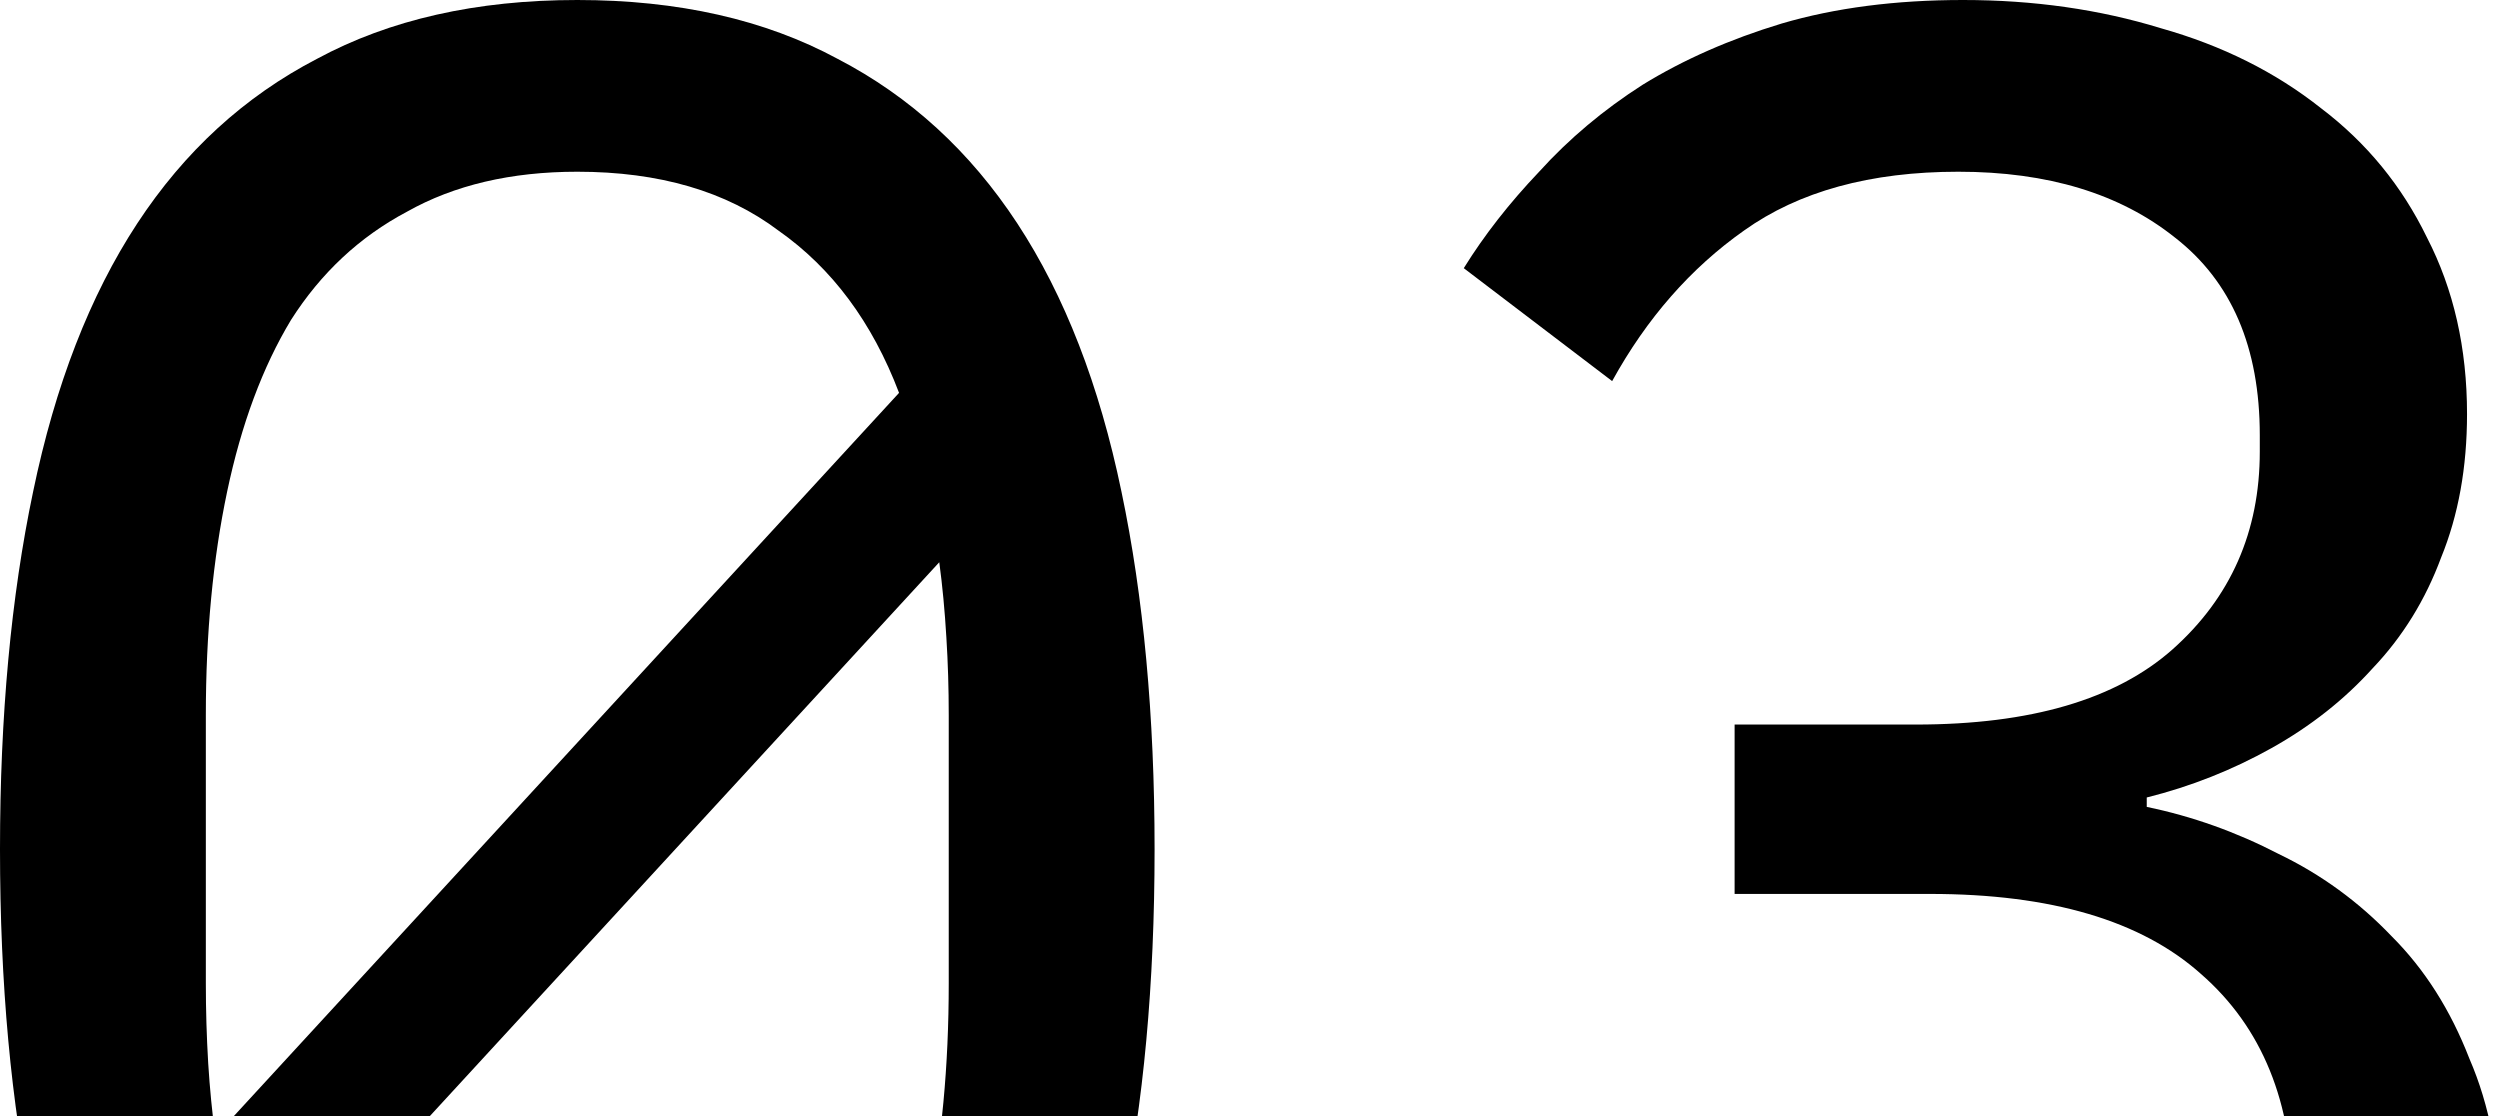
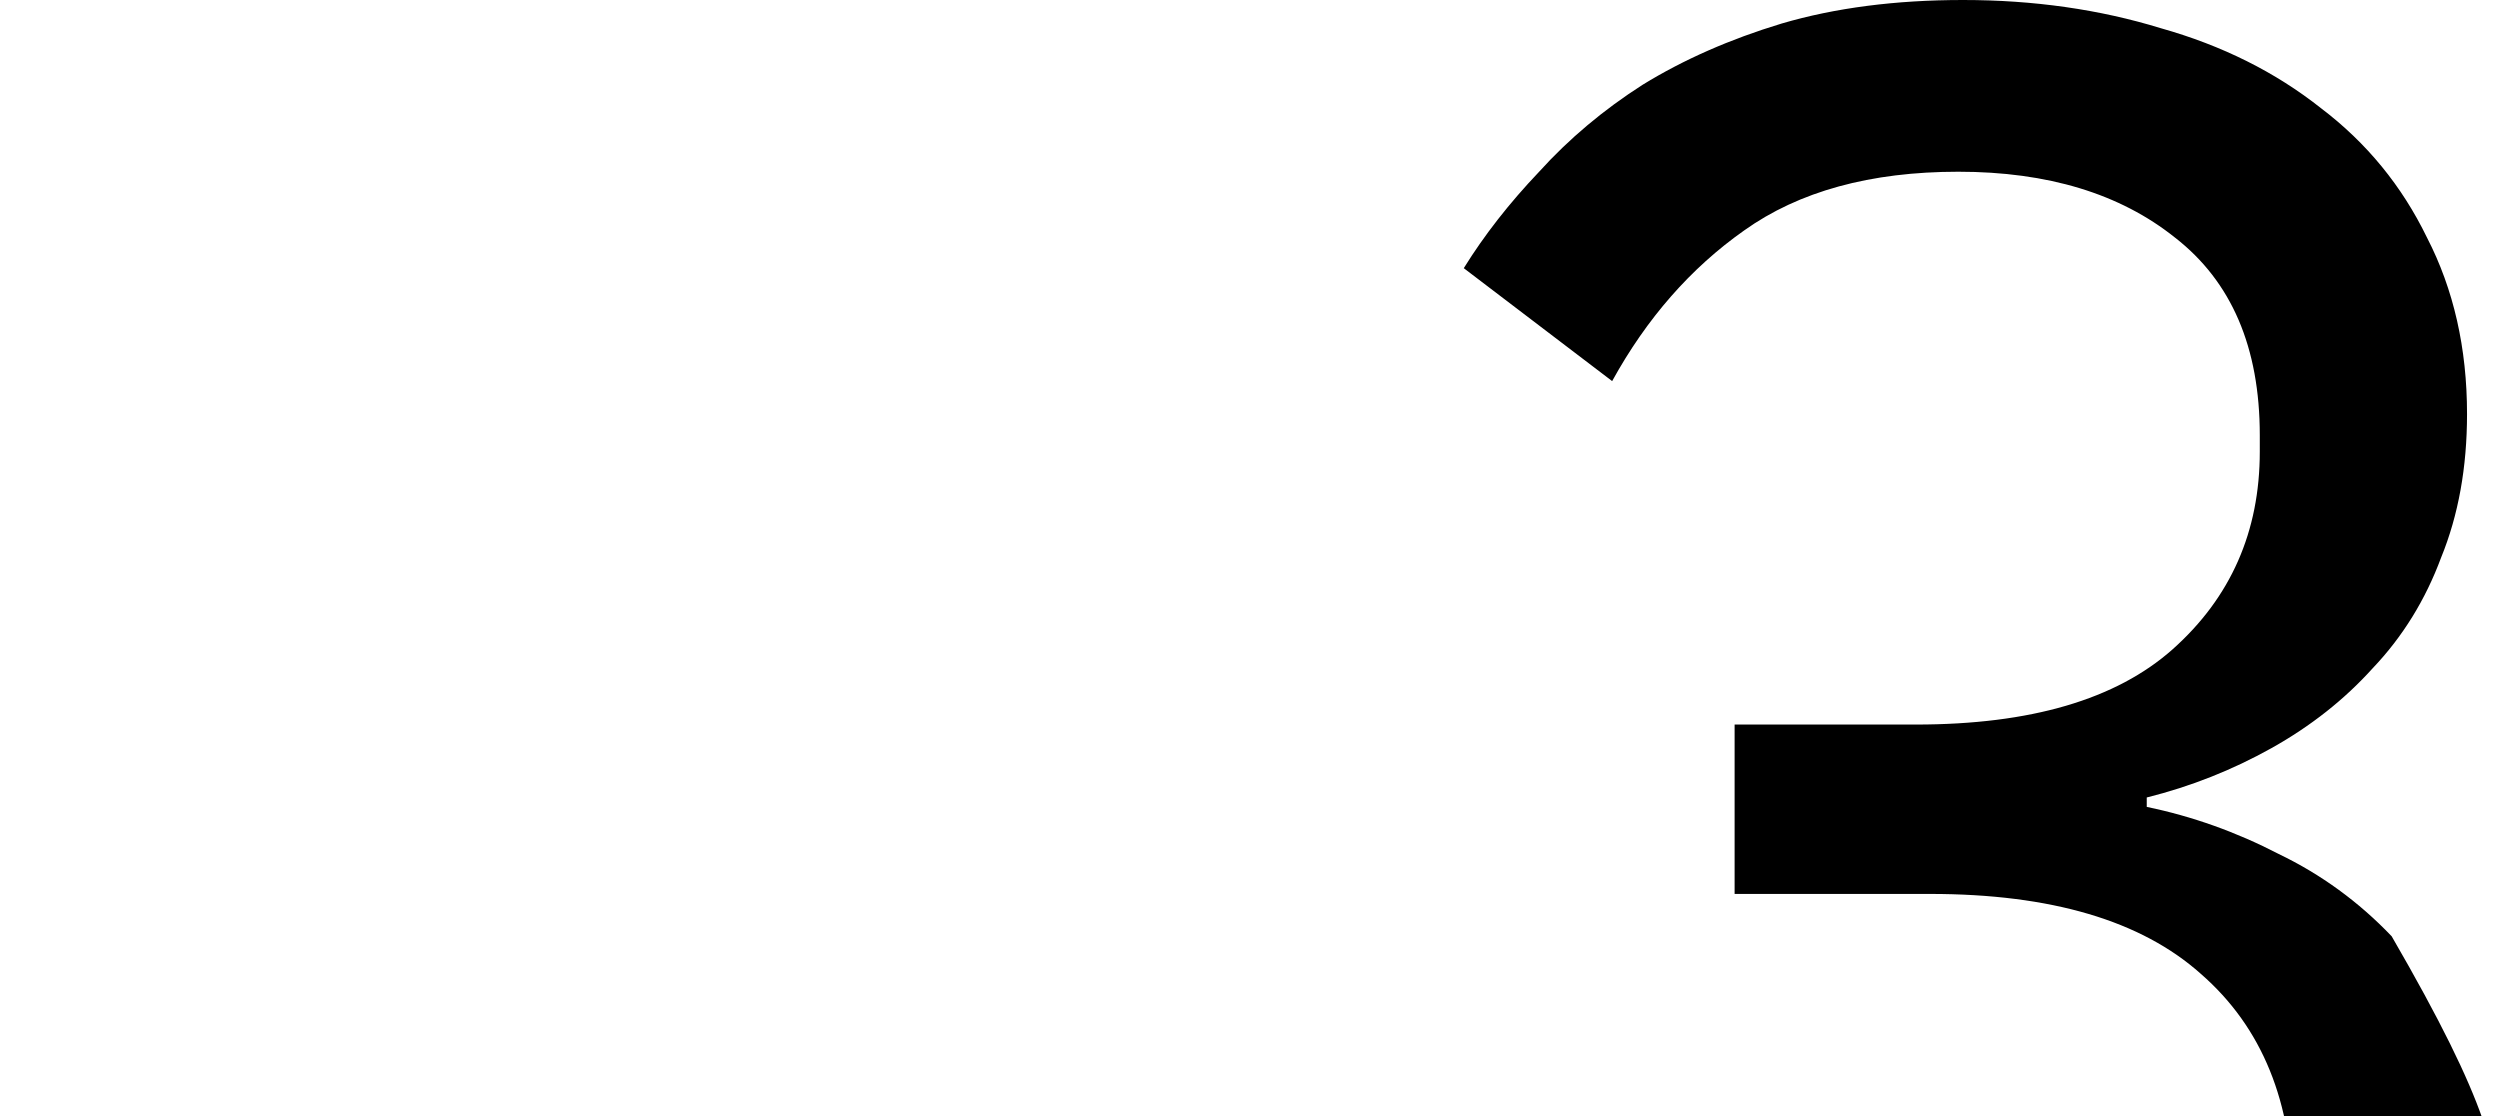
<svg xmlns="http://www.w3.org/2000/svg" width="262" height="117" viewBox="0 0 262 117" fill="none">
  <g clip-path="url(#clip0_219_31)">
-     <path d="M200.792 75.933C212.803 75.933 221.77 73.304 227.694 68.044C233.782 62.62 236.826 55.717 236.826 47.335V45.609C236.826 36.405 233.864 29.502 227.94 24.9C222.182 20.298 214.613 17.997 205.234 17.997C196.02 17.997 188.533 20.052 182.774 24.161C177.18 28.105 172.573 33.365 168.953 39.939L153.404 28.105C155.543 24.654 158.176 21.284 161.302 17.997C164.428 14.546 168.048 11.505 172.162 8.875C176.44 6.246 181.294 4.109 186.723 2.465C192.318 0.822 198.652 0 205.728 0C213.132 0 220.043 0.986 226.46 2.958C232.877 4.766 238.471 7.56 243.243 11.341C248.014 14.957 251.716 19.477 254.349 24.9C257.146 30.324 258.545 36.487 258.545 43.391C258.545 48.979 257.64 53.992 255.83 58.429C254.184 62.867 251.799 66.73 248.672 70.017C245.711 73.304 242.173 76.098 238.06 78.399C233.946 80.7 229.586 82.426 224.979 83.576V84.562C229.75 85.549 234.357 87.192 238.8 89.493C243.243 91.63 247.192 94.506 250.647 98.122C254.102 101.573 256.817 105.847 258.791 110.942C260.931 115.873 262 121.543 262 127.953C262 135.349 260.519 142.17 257.557 148.416C254.76 154.497 250.729 159.756 245.464 164.194C240.363 168.467 234.111 171.837 226.706 174.302C219.467 176.767 211.404 178 202.519 178C194.95 178 188.204 177.178 182.281 175.535C176.522 173.891 171.339 171.672 166.732 168.878C162.289 166.084 158.34 162.961 154.885 159.51C151.594 156.058 148.633 152.442 146 148.662L161.549 136.828C163.852 140.28 166.238 143.403 168.706 146.197C171.174 148.991 173.972 151.456 177.098 153.593C180.389 155.565 184.091 157.126 188.204 158.277C192.318 159.428 197.089 160.003 202.519 160.003C214.695 160.003 223.991 157.209 230.409 151.62C236.99 146.032 240.281 138.061 240.281 127.706V125.734C240.281 115.544 237.072 107.655 230.655 102.066C224.403 96.478 214.942 93.684 202.272 93.684H181.787V75.933H200.792Z" fill="black" />
-     <path d="M60.5 178C49.921 178 40.829 176.028 33.225 172.083C25.622 167.974 19.34 162.139 14.381 154.579C9.422 147.018 5.786 137.732 3.471 126.72C1.157 115.708 0 103.135 0 89C0 75.03 1.157 62.538 3.471 51.526C5.786 40.35 9.422 30.982 14.381 23.421C19.34 15.861 25.622 10.108 33.225 6.163C40.829 2.054 49.921 0 60.5 0C71.079 0 80.171 2.054 87.775 6.163C95.378 10.108 101.66 15.861 106.619 23.421C111.578 30.982 115.214 40.35 117.529 51.526C119.843 62.538 121 75.03 121 89C121 103.135 119.843 115.708 117.529 126.72C115.214 137.732 111.578 147.018 106.619 154.579C101.66 162.139 95.378 167.974 87.775 172.083C80.171 176.028 71.079 178 60.5 178ZM60.5 17.997C53.557 17.997 47.607 19.394 42.648 22.188C37.688 24.818 33.639 28.598 30.498 33.529C27.523 38.46 25.291 44.459 23.803 51.526C22.316 58.594 21.572 66.401 21.572 74.947V103.053C21.572 105.847 21.654 108.641 21.82 111.435C21.985 114.065 22.233 116.612 22.564 119.078L94.221 41.172C91.411 33.776 87.196 28.105 81.576 24.161C76.121 20.052 69.096 17.997 60.5 17.997ZM60.5 160.003C67.443 160.003 73.393 158.688 78.352 156.058C83.311 153.264 87.279 149.402 90.254 144.471C93.395 139.54 95.709 133.623 97.197 126.72C98.684 119.653 99.428 111.764 99.428 103.053V74.947C99.428 72.153 99.346 69.441 99.18 66.812C99.015 64.017 98.767 61.388 98.436 58.922L26.779 136.828C29.589 144.224 33.721 149.977 39.176 154.086C44.796 158.03 51.904 160.003 60.5 160.003Z" fill="black" />
+     <path d="M200.792 75.933C212.803 75.933 221.77 73.304 227.694 68.044C233.782 62.62 236.826 55.717 236.826 47.335V45.609C236.826 36.405 233.864 29.502 227.94 24.9C222.182 20.298 214.613 17.997 205.234 17.997C196.02 17.997 188.533 20.052 182.774 24.161C177.18 28.105 172.573 33.365 168.953 39.939L153.404 28.105C155.543 24.654 158.176 21.284 161.302 17.997C164.428 14.546 168.048 11.505 172.162 8.875C176.44 6.246 181.294 4.109 186.723 2.465C192.318 0.822 198.652 0 205.728 0C213.132 0 220.043 0.986 226.46 2.958C232.877 4.766 238.471 7.56 243.243 11.341C248.014 14.957 251.716 19.477 254.349 24.9C257.146 30.324 258.545 36.487 258.545 43.391C258.545 48.979 257.64 53.992 255.83 58.429C254.184 62.867 251.799 66.73 248.672 70.017C245.711 73.304 242.173 76.098 238.06 78.399C233.946 80.7 229.586 82.426 224.979 83.576V84.562C229.75 85.549 234.357 87.192 238.8 89.493C243.243 91.63 247.192 94.506 250.647 98.122C260.931 115.873 262 121.543 262 127.953C262 135.349 260.519 142.17 257.557 148.416C254.76 154.497 250.729 159.756 245.464 164.194C240.363 168.467 234.111 171.837 226.706 174.302C219.467 176.767 211.404 178 202.519 178C194.95 178 188.204 177.178 182.281 175.535C176.522 173.891 171.339 171.672 166.732 168.878C162.289 166.084 158.34 162.961 154.885 159.51C151.594 156.058 148.633 152.442 146 148.662L161.549 136.828C163.852 140.28 166.238 143.403 168.706 146.197C171.174 148.991 173.972 151.456 177.098 153.593C180.389 155.565 184.091 157.126 188.204 158.277C192.318 159.428 197.089 160.003 202.519 160.003C214.695 160.003 223.991 157.209 230.409 151.62C236.99 146.032 240.281 138.061 240.281 127.706V125.734C240.281 115.544 237.072 107.655 230.655 102.066C224.403 96.478 214.942 93.684 202.272 93.684H181.787V75.933H200.792Z" fill="black" />
  </g>
  <defs>
    <clipPath id="clip0_219_31">
      <rect width="262" height="117" fill="white" />
    </clipPath>
  </defs>
</svg>